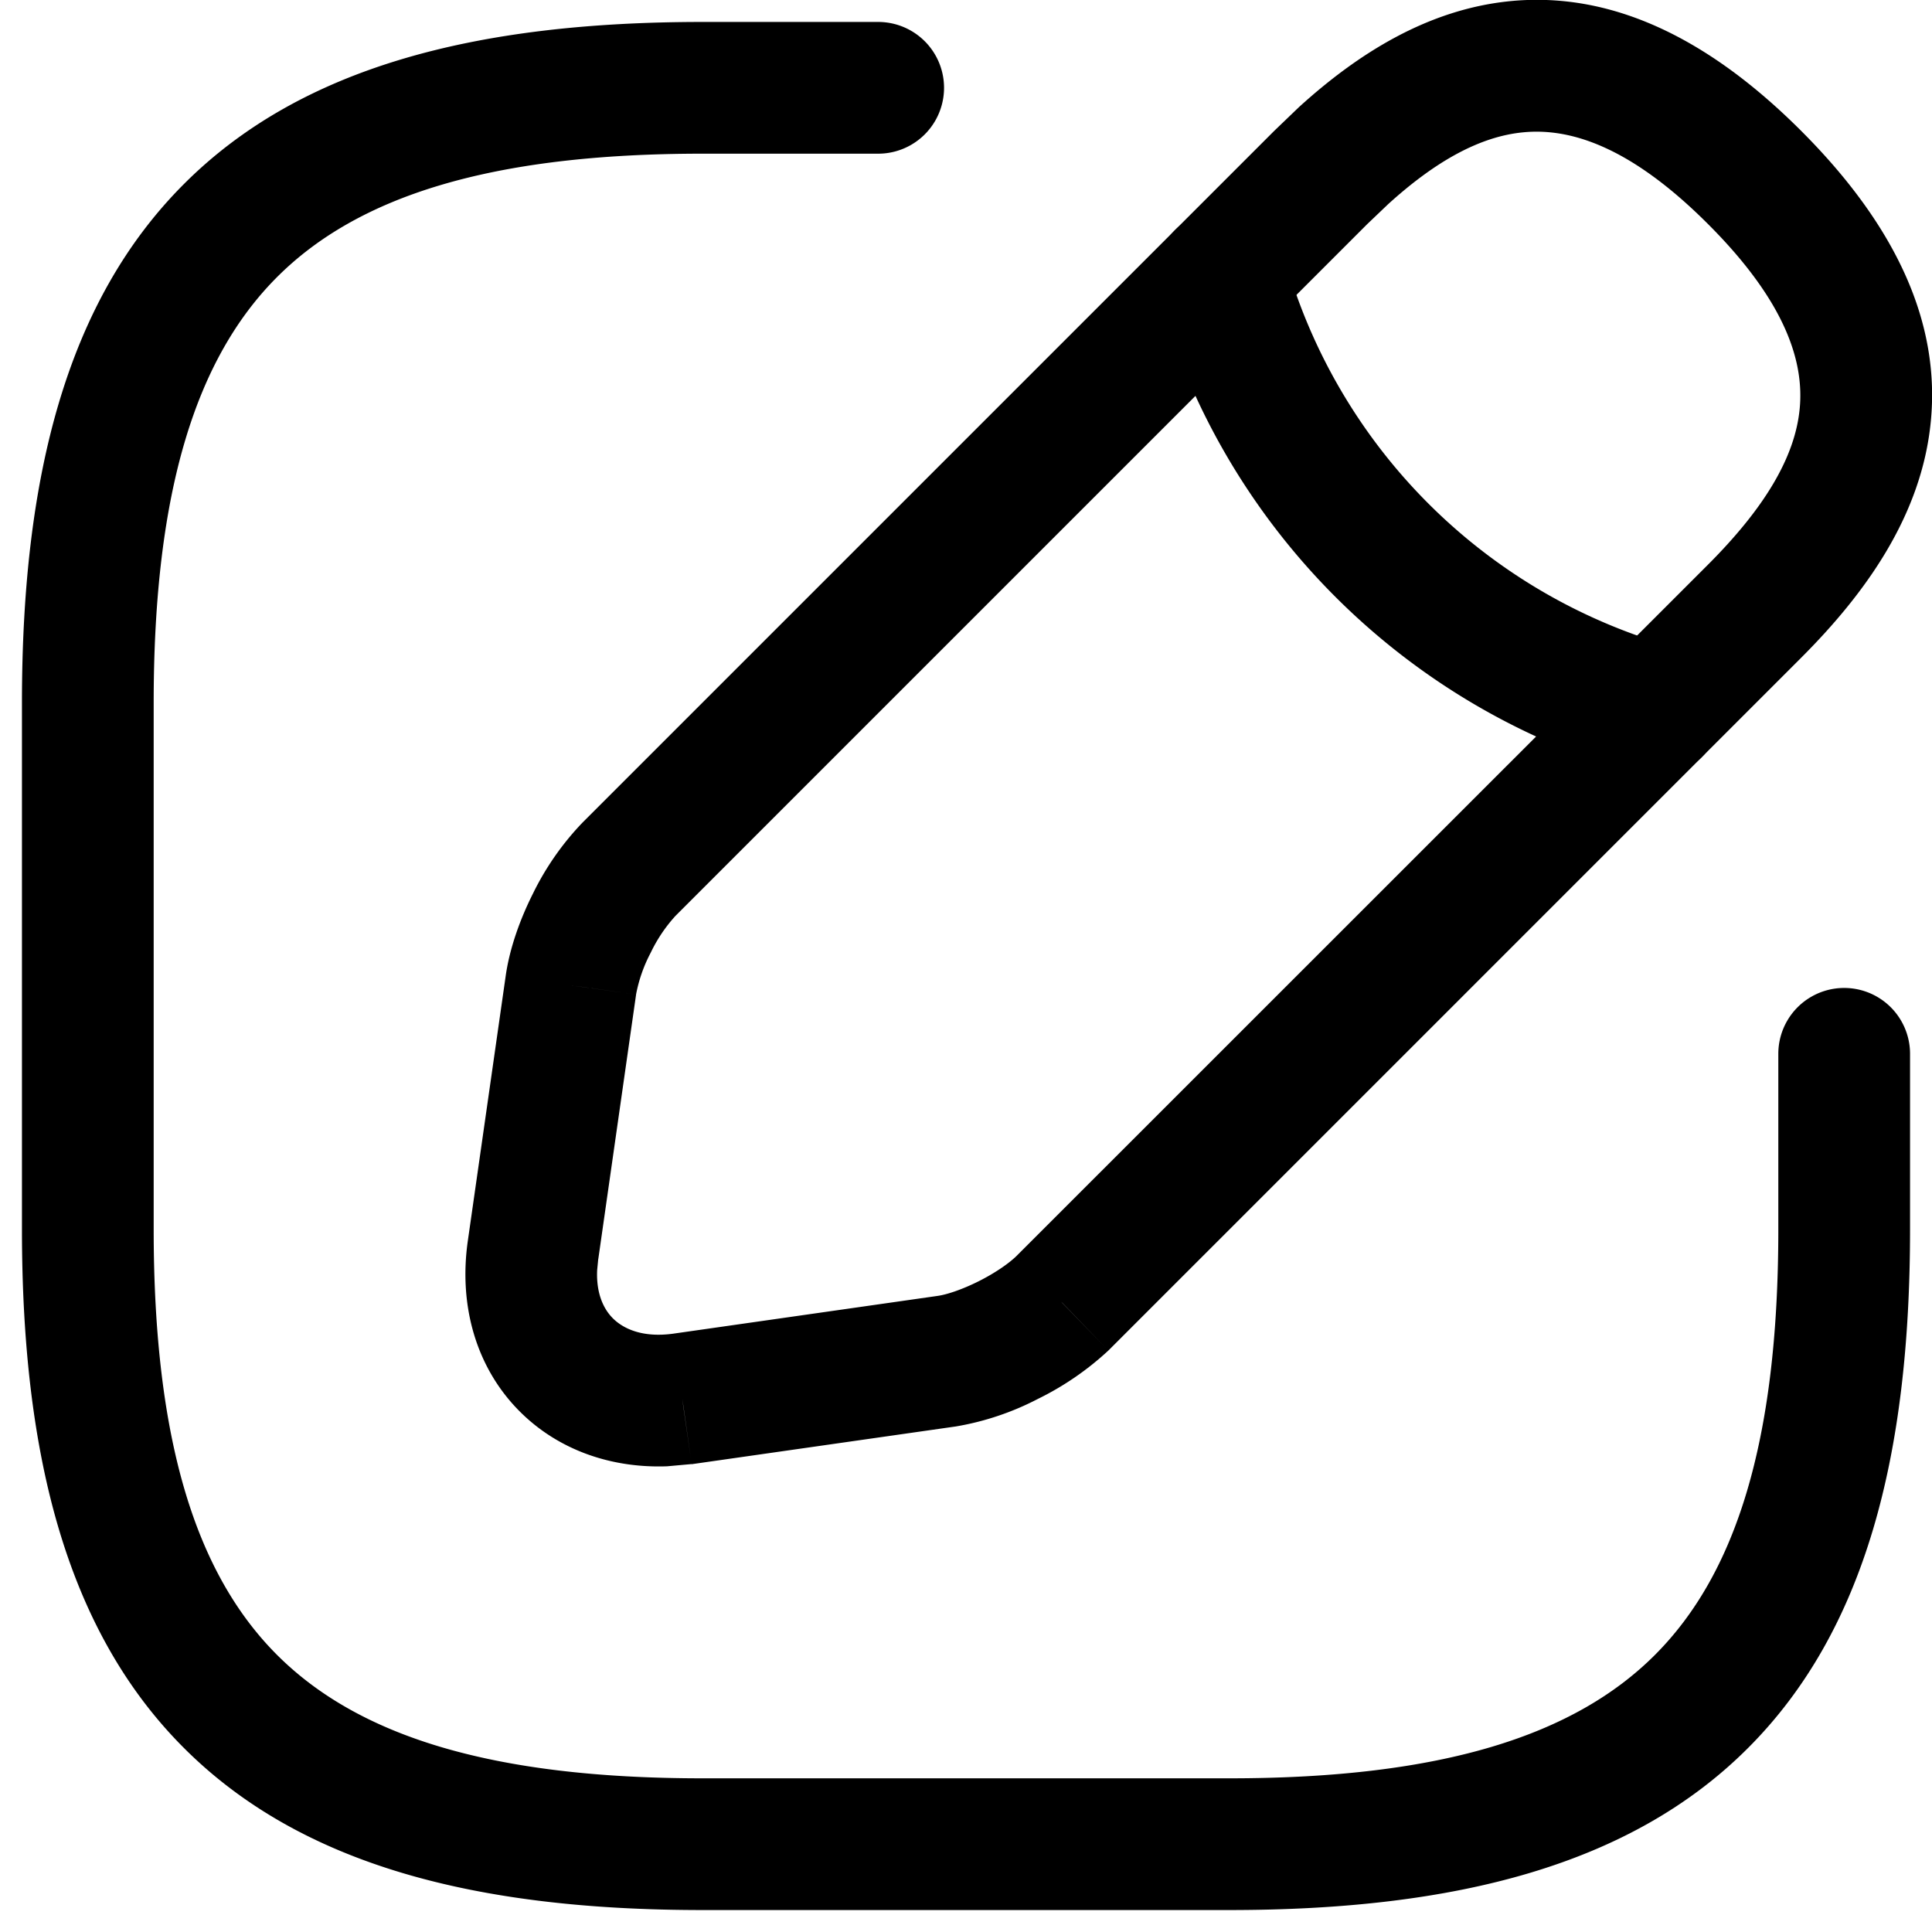
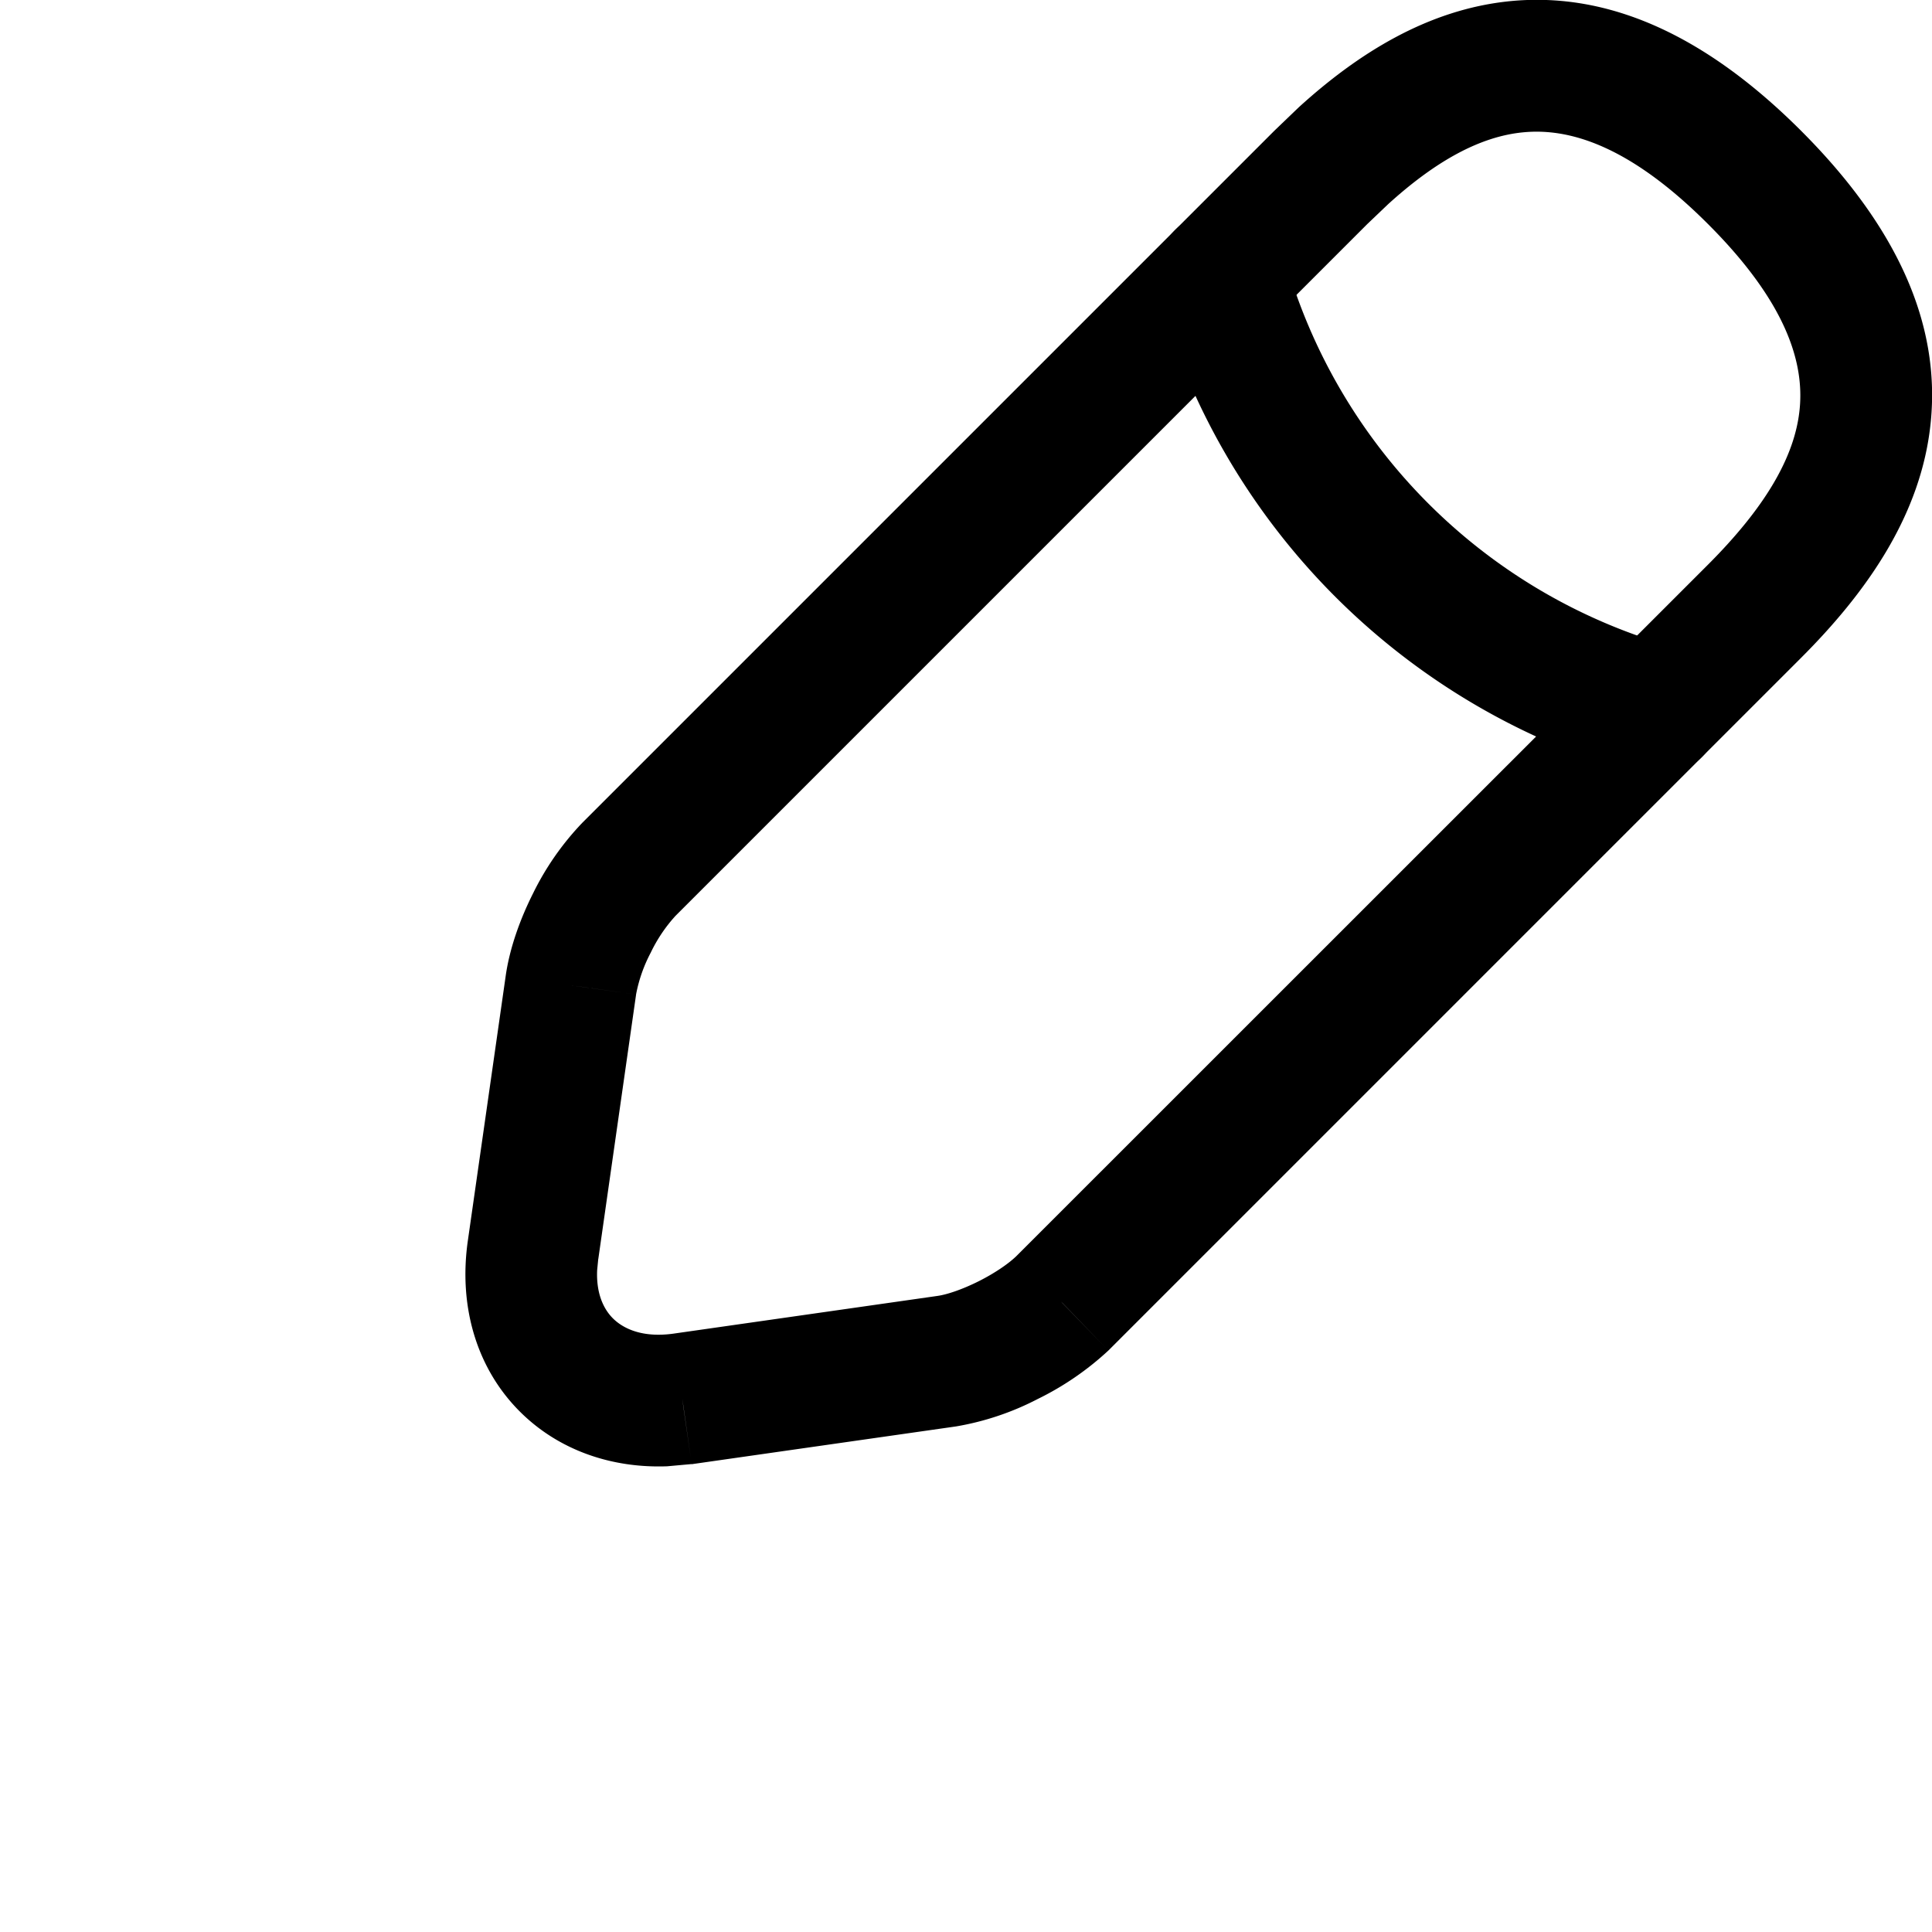
<svg xmlns="http://www.w3.org/2000/svg" width="22" height="22" fill="currentColor" viewBox="0 0 22 22">
-   <path d="M.25 14V8c0-2.574.51-4.57 1.845-5.905C3.429.76 5.426.25 8 .25h2a.75.75 0 0 1 0 1.5H8c-2.426 0-3.93.49-4.845 1.405C2.24 4.071 1.75 5.574 1.75 8v6c0 2.426.49 3.93 1.405 4.845.916.915 2.419 1.405 4.845 1.405h6c2.426 0 3.93-.49 4.845-1.405.915-.916 1.405-2.419 1.405-4.845v-2a.75.75 0 0 1 1.5 0v2c0 2.574-.51 4.57-1.845 5.905C18.571 21.24 16.574 21.75 14 21.75H8c-2.574 0-4.57-.51-5.905-1.845C.76 18.571.25 16.574.25 14Z" />
  <path d="M17.197.013c1.113-.109 2.216.38 3.313 1.477 1.096 1.096 1.586 2.2 1.476 3.313-.105 1.074-.753 1.964-1.476 2.687l-7.889 7.889-.521-.54-.016-.015.537.555a3.34 3.34 0 0 1-.803.551 3.16 3.16 0 0 1-.932.313l-3.01.43-.106-.744.012.093.094.65h-.004l-.276.025c-.64.023-1.238-.187-1.674-.621-.499-.497-.702-1.206-.594-1.952l.43-3.008c.045-.322.168-.657.311-.941a3.19 3.19 0 0 1 .561-.805l7.88-7.88.278-.267c.67-.61 1.469-1.117 2.409-1.21Zm.146 1.494c-.486.047-.991.323-1.536.818l-.237.226-7.88 7.88a1.733 1.733 0 0 0-.28.417 1.69 1.69 0 0 0-.167.476L6.5 11.22l.14.02.603.084v.002l-.43 3.01-.001.003-.012.123c-.013.272.077.449.18.551.12.119.338.221.684.174l3.01-.43c.103-.014.276-.07.47-.167.189-.095.34-.201.426-.283l7.88-7.878c.636-.637.989-1.216 1.043-1.772.051-.517-.14-1.203-1.044-2.106-.903-.904-1.59-1.095-2.106-1.044Z" />
  <path d="M13.708 2.428a.75.75 0 0 1 .924.52 6.395 6.395 0 0 0 4.423 4.42.75.75 0 1 1-.41 1.443 7.894 7.894 0 0 1-5.457-5.459.75.75 0 0 1 .52-.924Z" />
</svg>